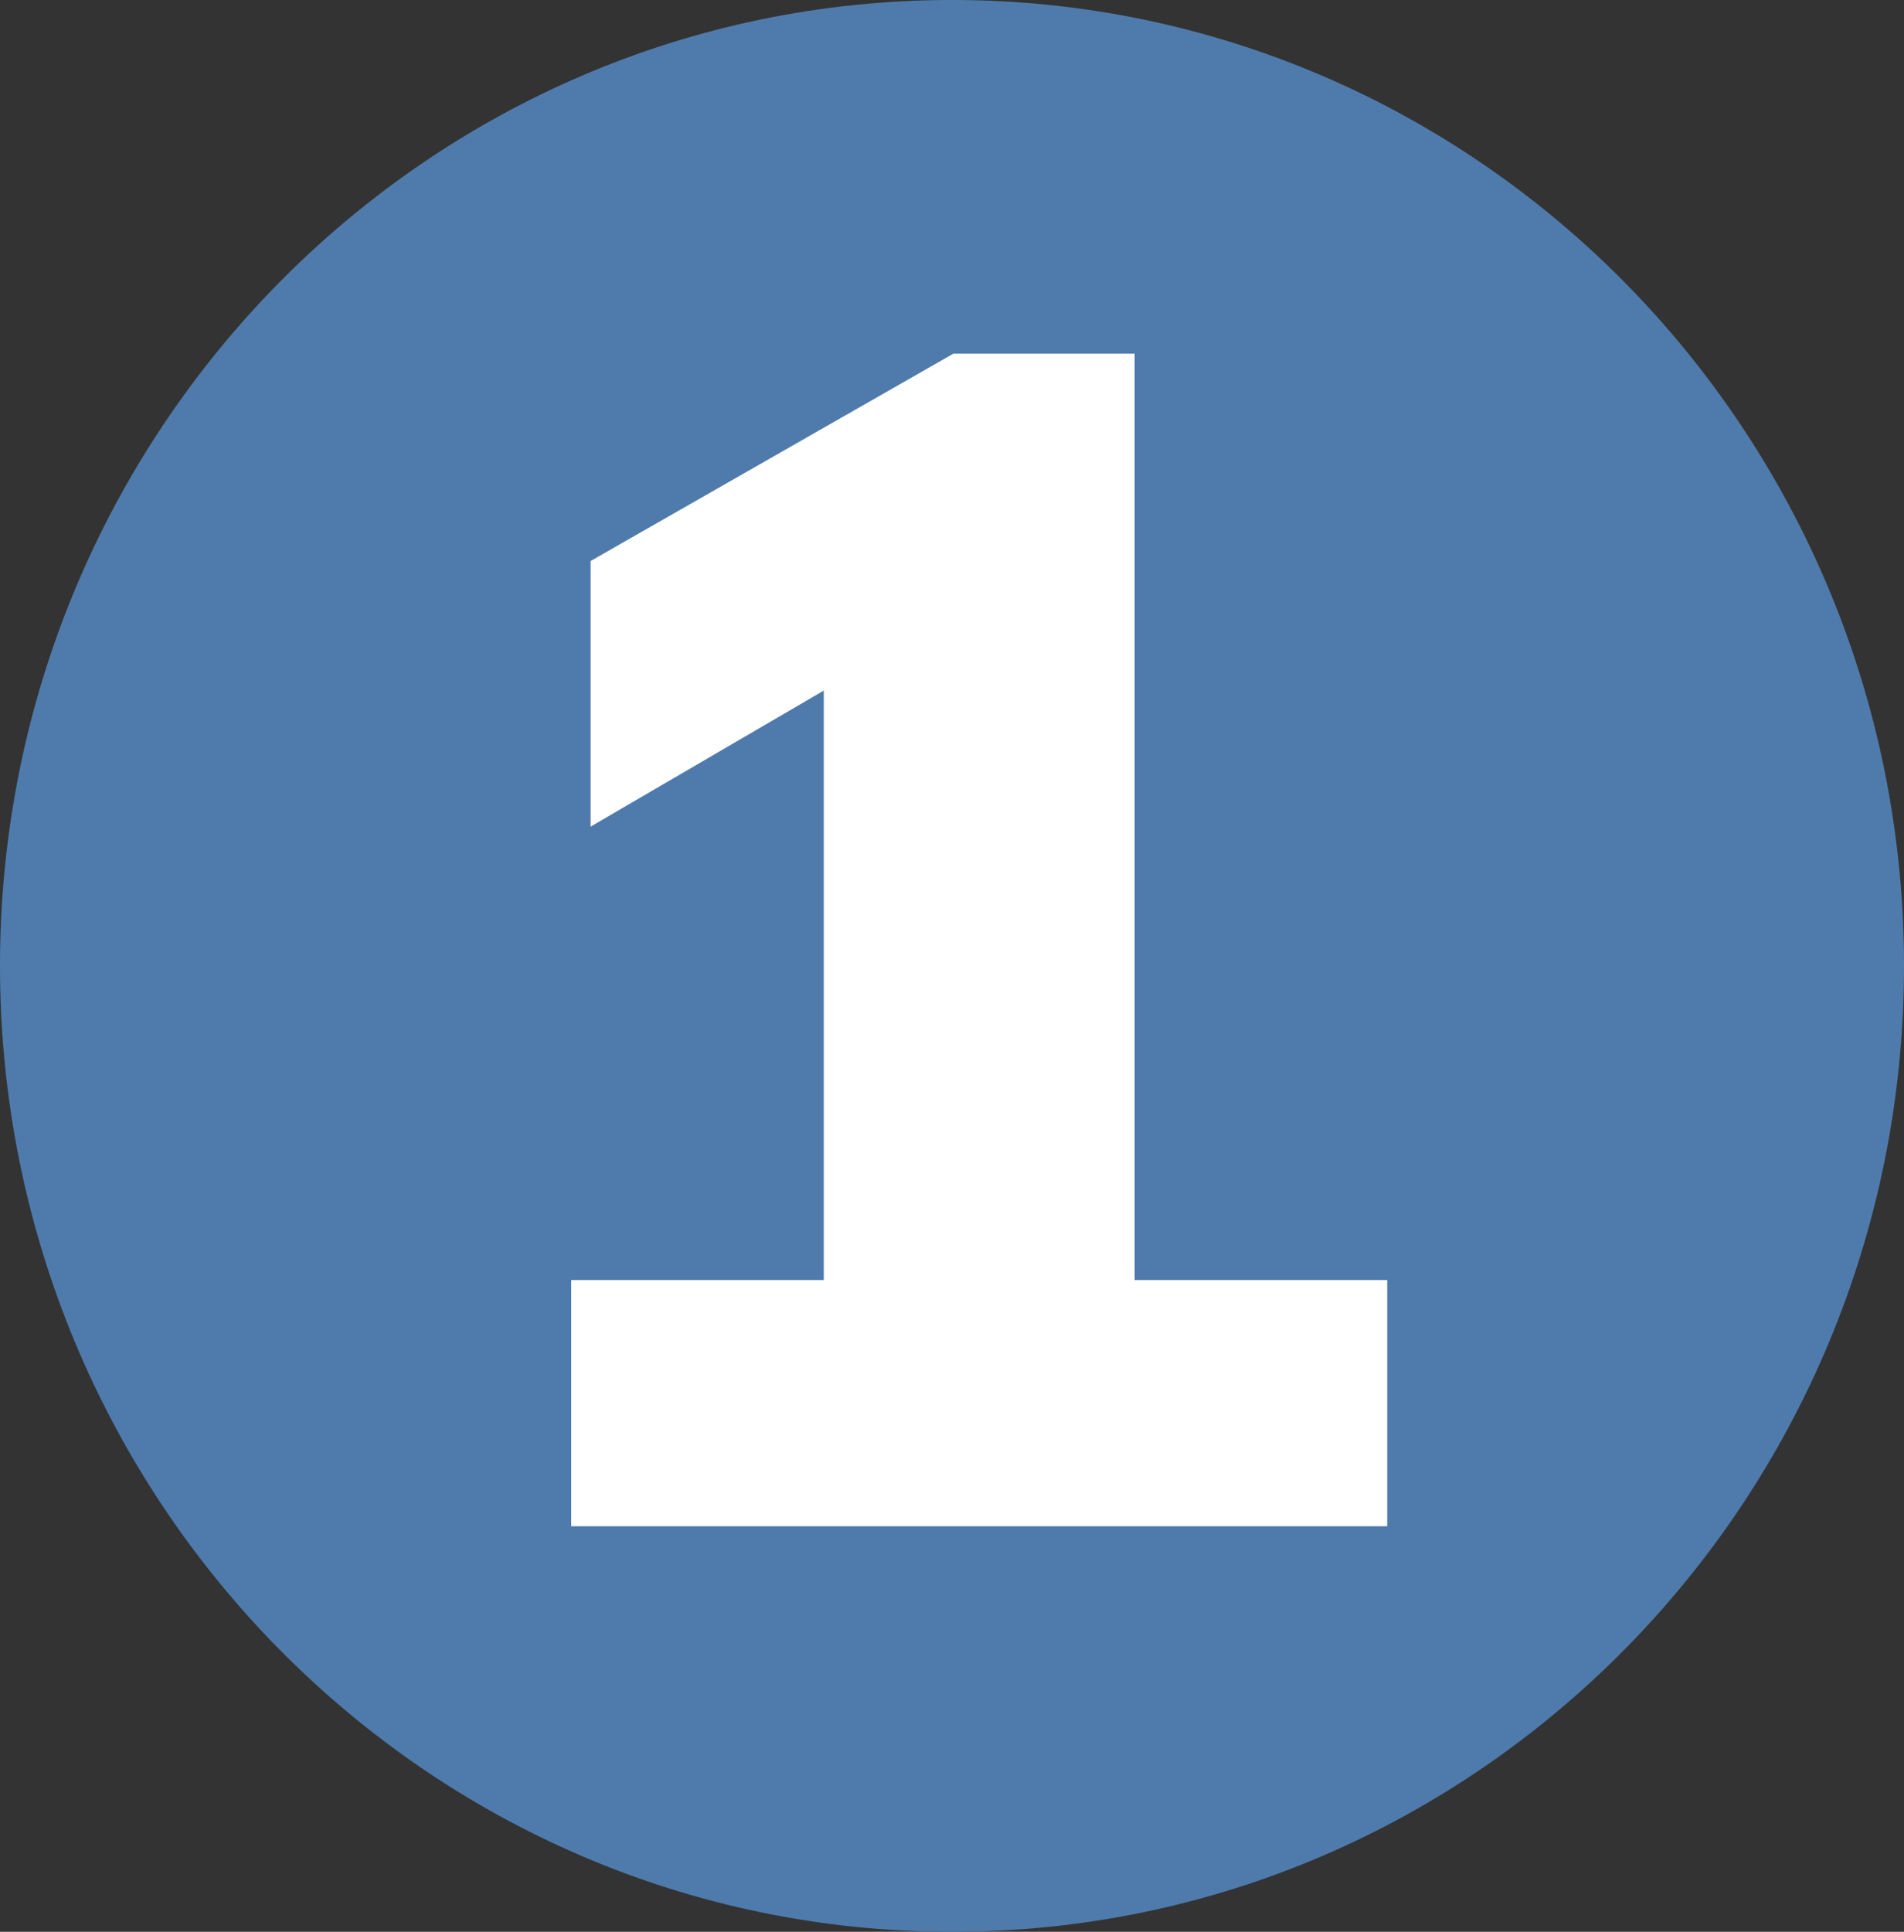
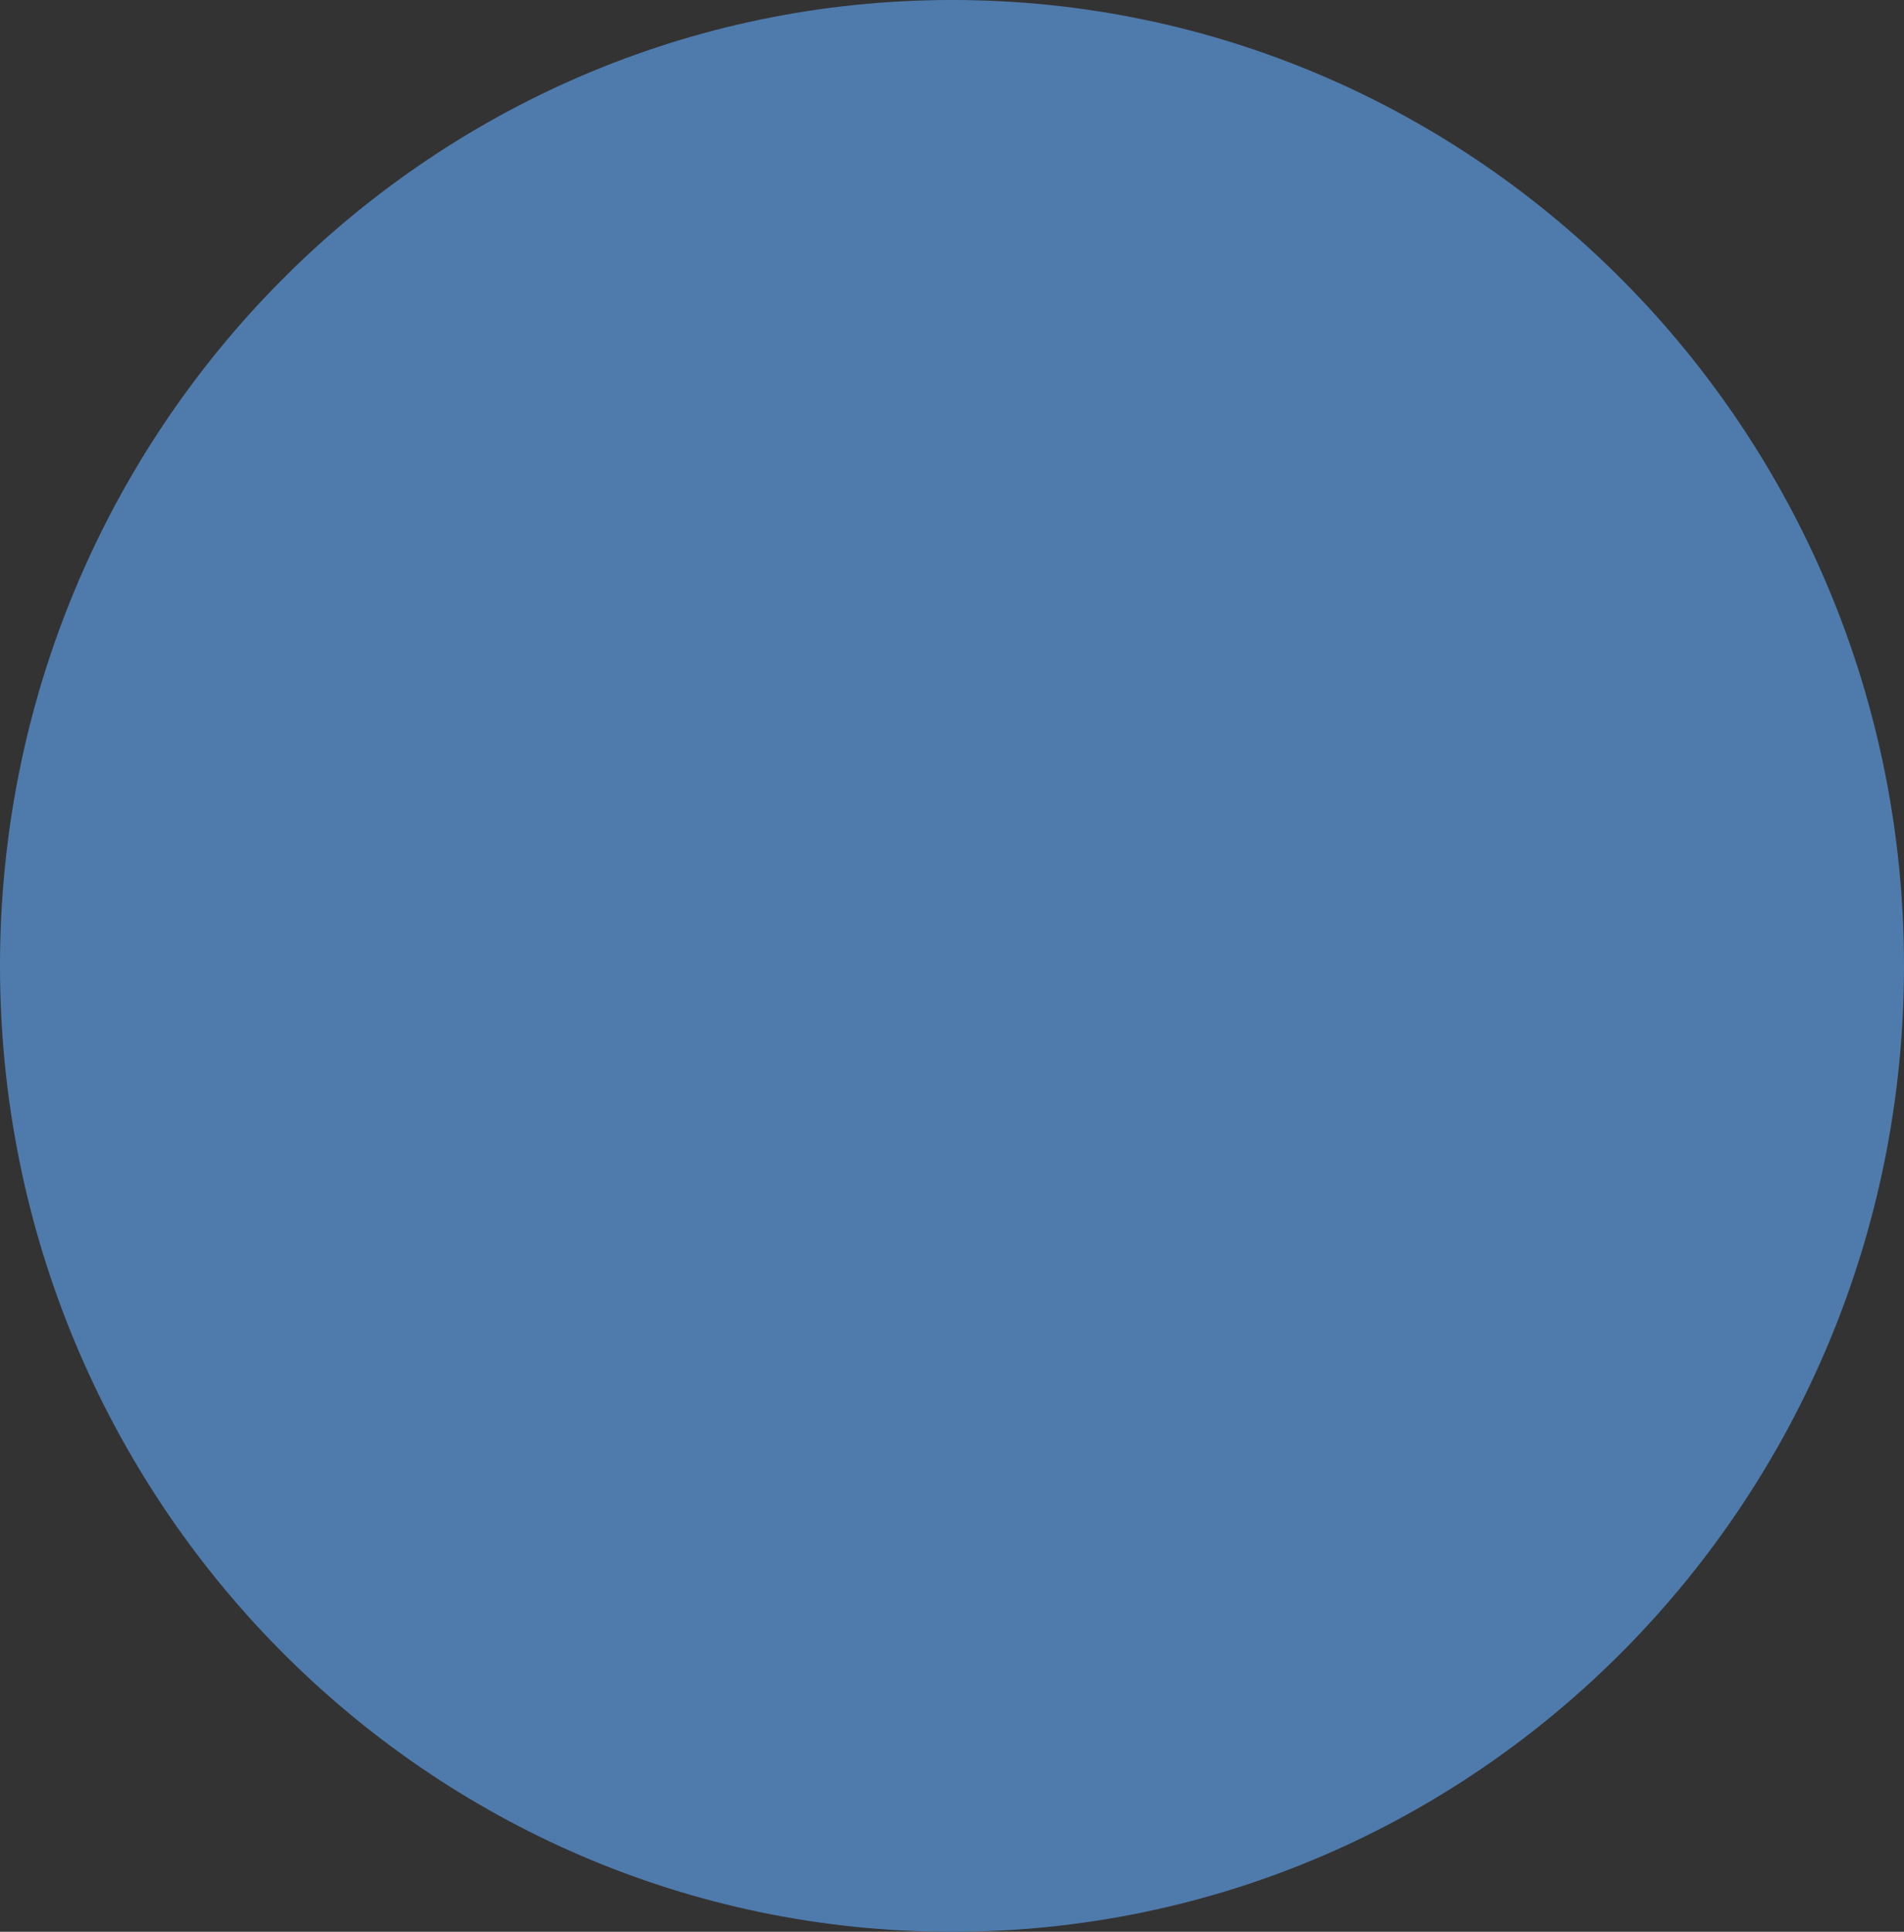
<svg xmlns="http://www.w3.org/2000/svg" width="70" height="71" viewBox="0 0 70 71" fill="none">
  <rect x="0" y="0" width="70" height="71" fill="#333333" stroke="none" />
  <path d="M35 71C54.33 71 70 55.106 70 35.5C70 15.894 54.33 0 35 0C15.67 0 0 15.894 0 35.5C0 55.106 15.67 71 35 71Z" fill="#4F7BAC" />
-   <path d="M41.714 47.048H51V56.095H21V47.048H30.286V25.381L21.714 30.381V20.619L35.048 13H41.714V47.048Z" fill="white" />
</svg>